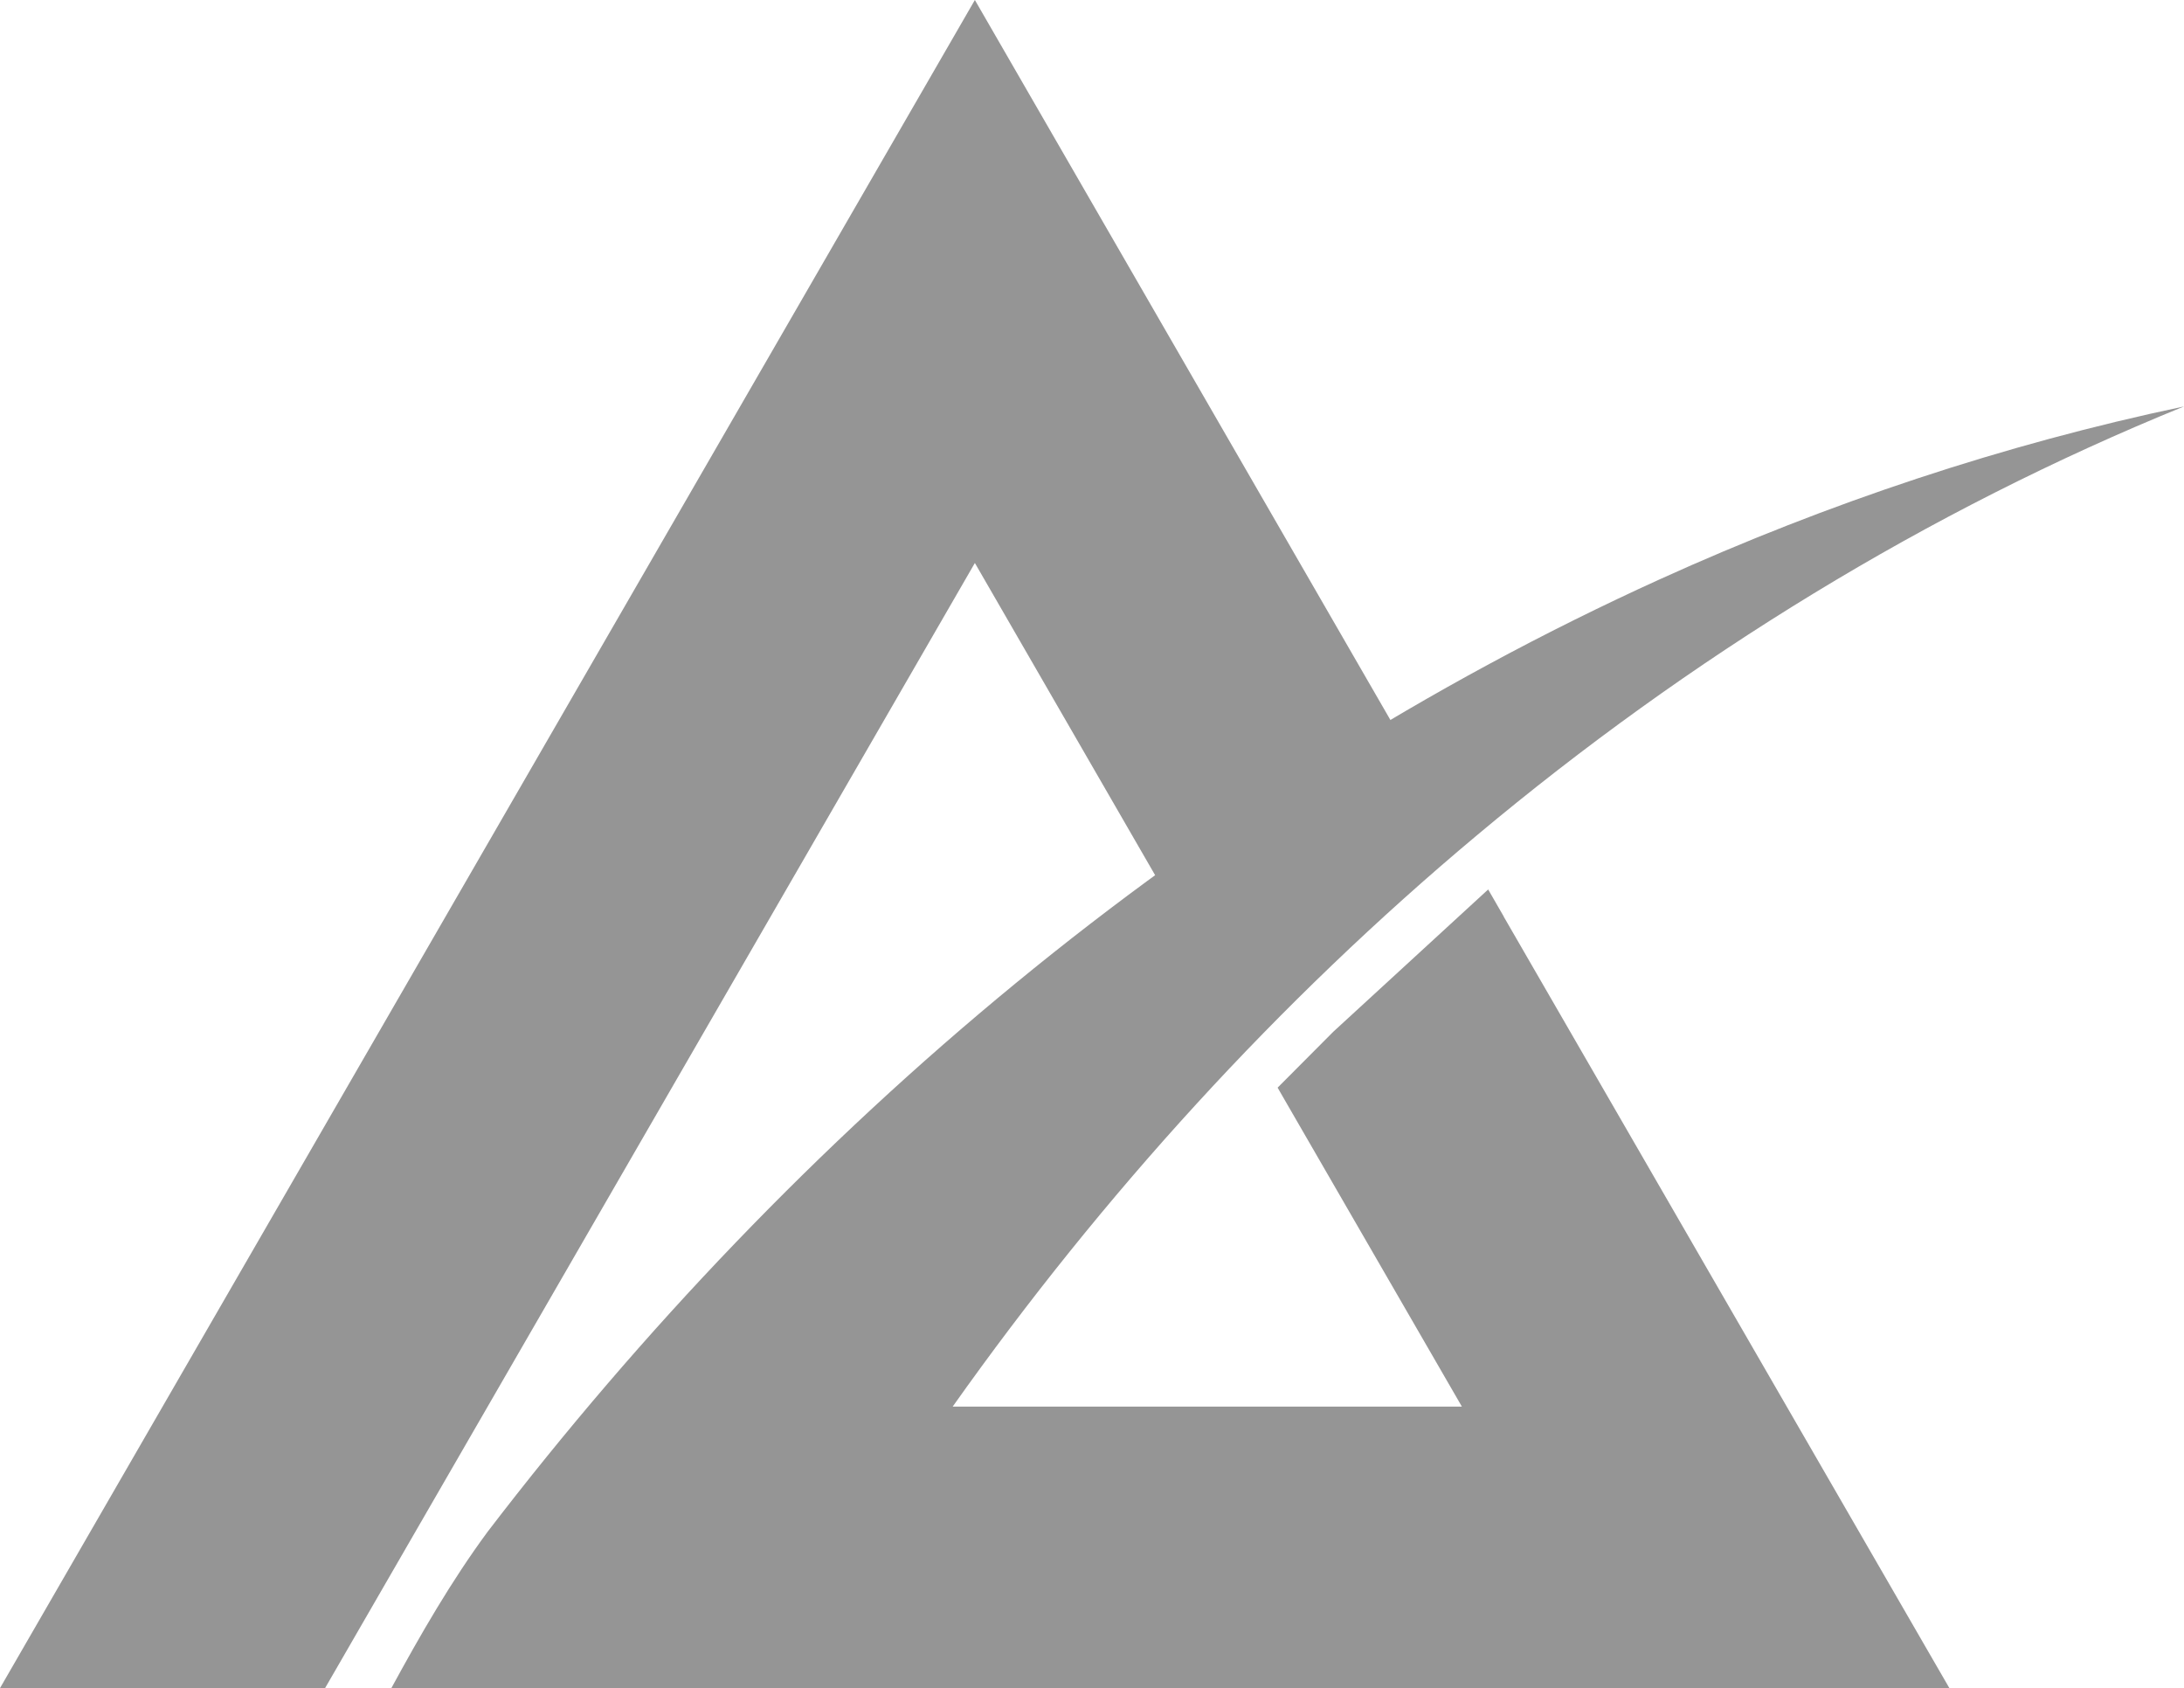
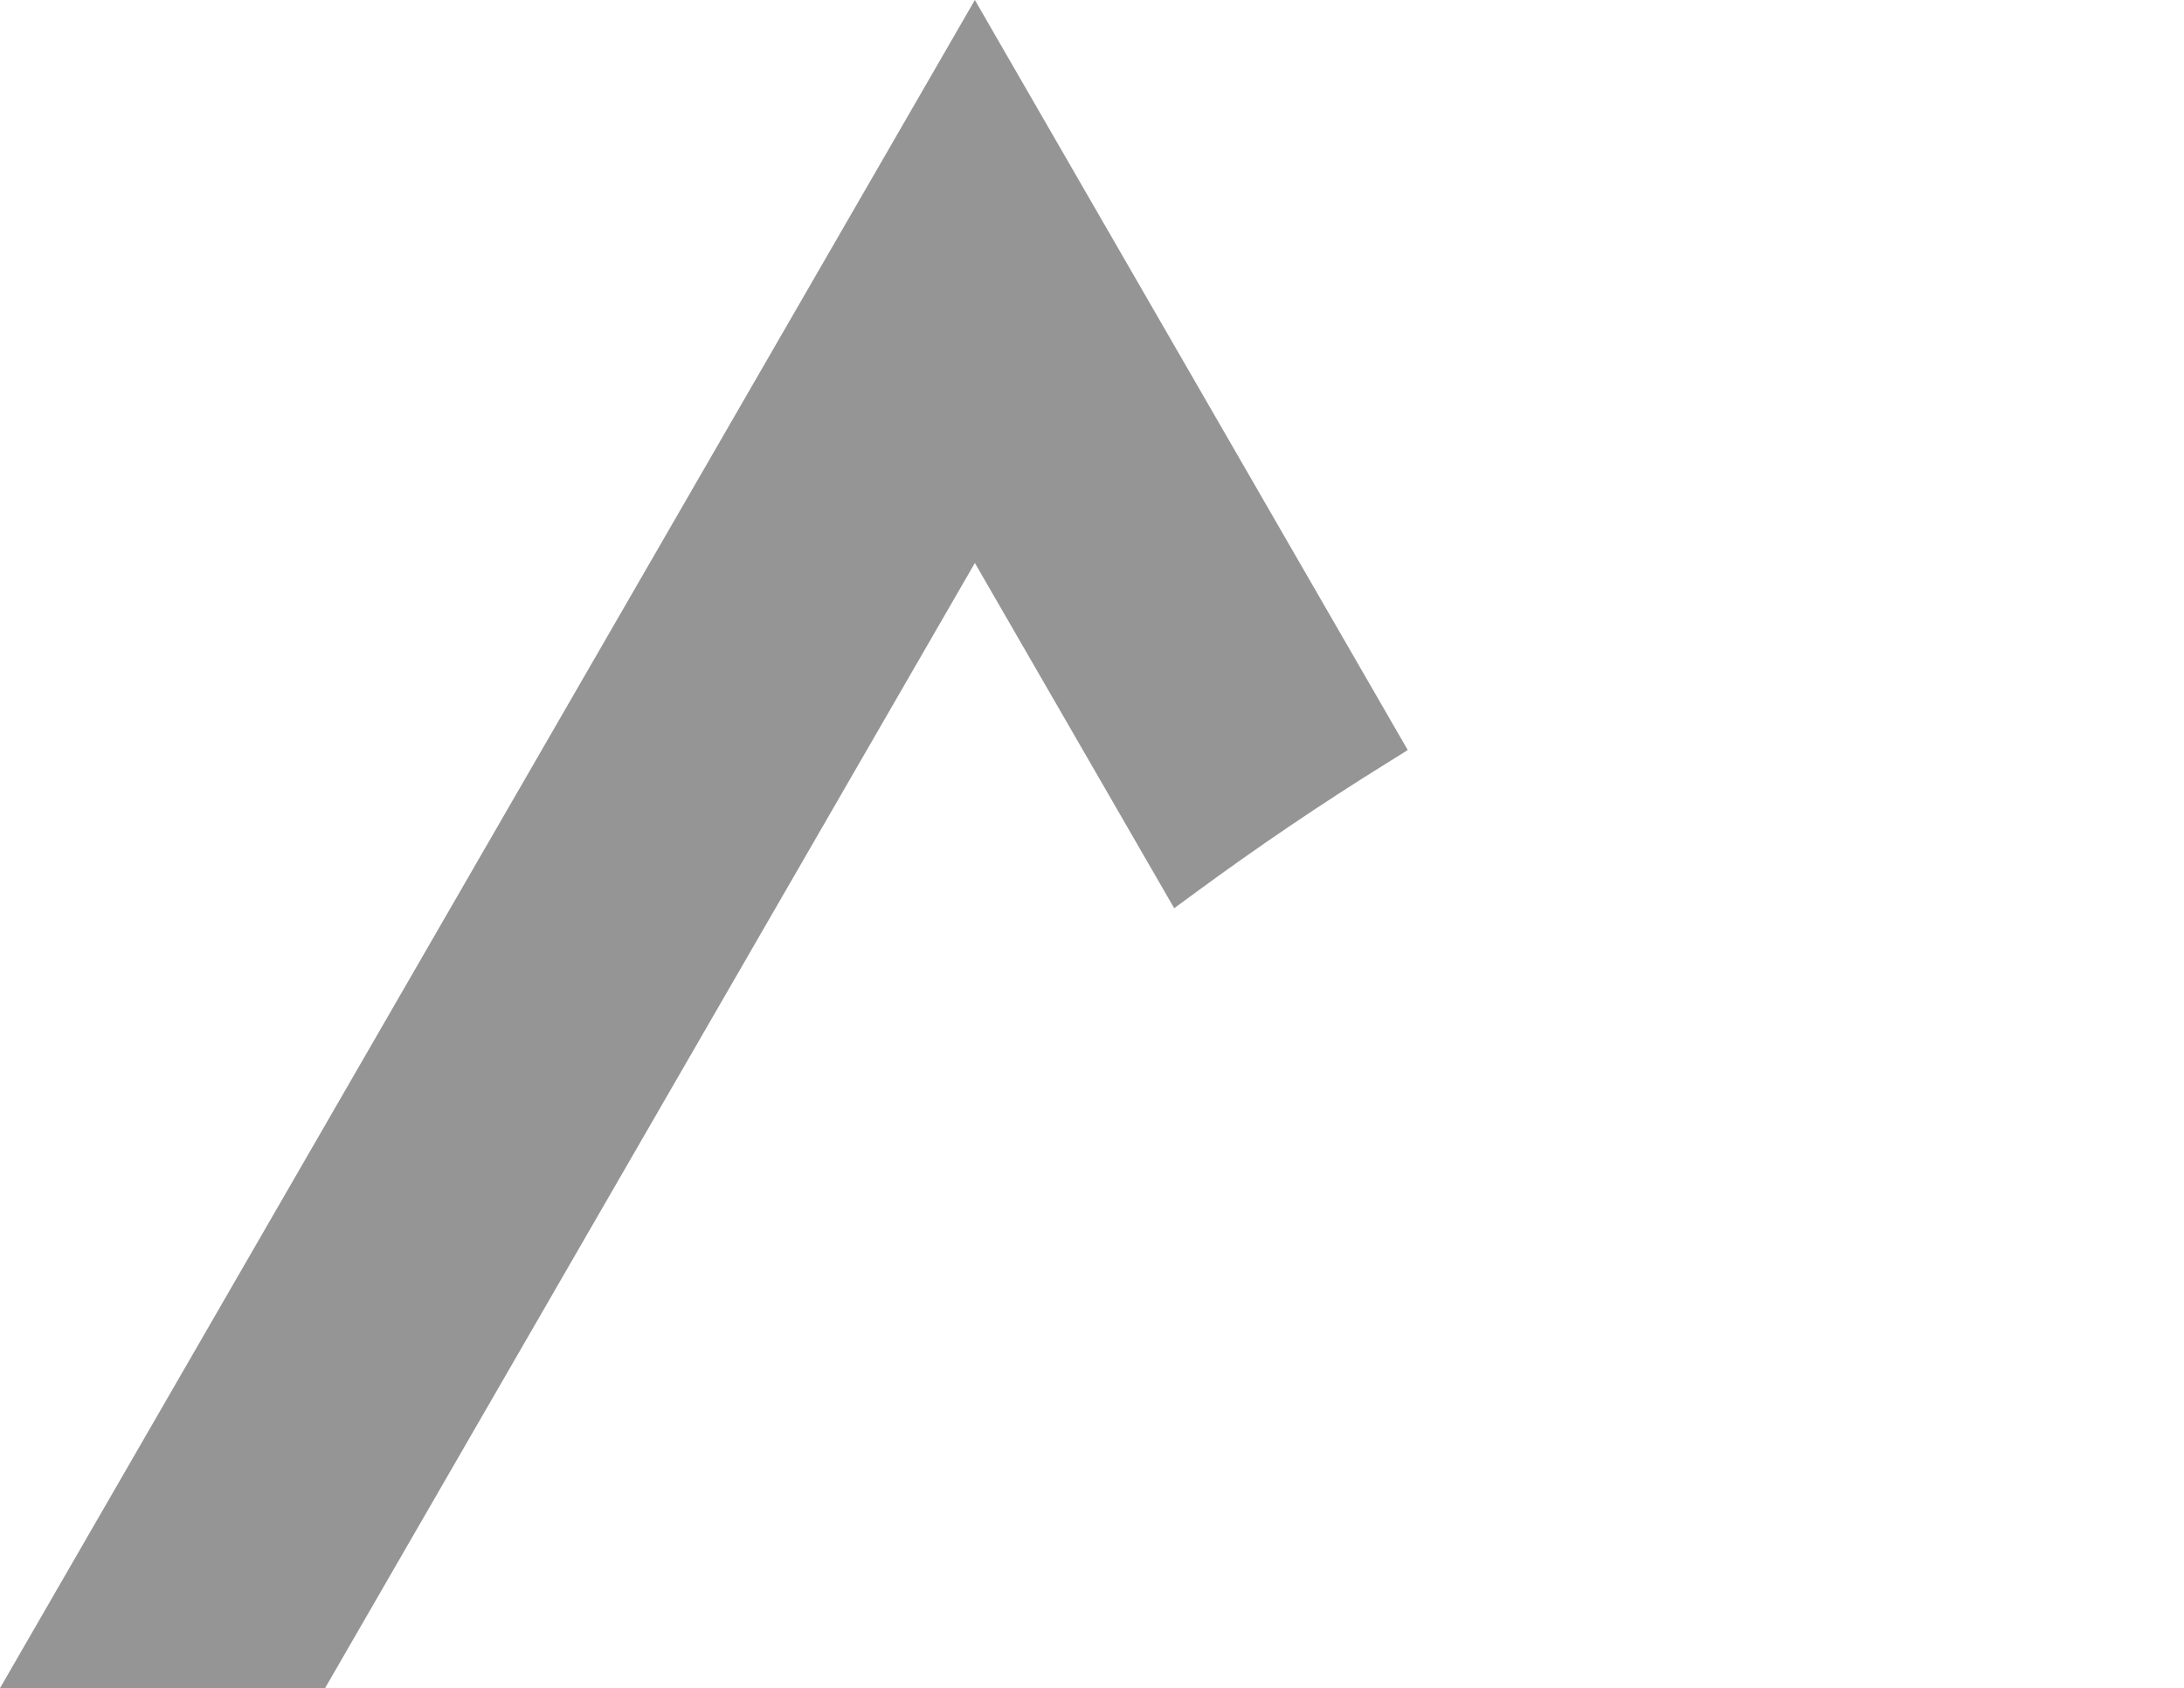
<svg xmlns="http://www.w3.org/2000/svg" width="361" height="279" viewBox="0 0 361 279" fill="none">
  <g style="mix-blend-mode:hard-light" clip-path="url(#clip0_99_138)">
    <path d="M161.139 0L0 279H53.732L161.139 93.045L194.086 150.103L197.815 147.368C207.968 139.911 218.562 132.741 229.289 126.086L232.693 123.964L161.139 0Z" fill="#959595" />
-     <path d="M248.564 151.479L245.983 147.005C244.147 148.707 222.807 168.287 220.378 170.524C218.772 172.15 212.672 178.249 211.181 179.76L212.768 182.513L241.642 232.478H157.468C182.192 197.562 211.238 165.553 244.185 137.999C279.159 108.724 318.531 84.44 361 67.173C331.208 73.445 302.143 83.14 274.397 95.722C197.777 130.503 131.596 186.529 80.579 253.186C74.594 261.313 69.527 270.109 64.689 279H322.221L318.626 272.785L248.545 151.479H248.564Z" fill="#959595" />
  </g>
  <defs>
    <clipPath id="clip0_99_138">
      <rect width="361" height="279" fill="white" />
    </clipPath>
  </defs>
</svg>